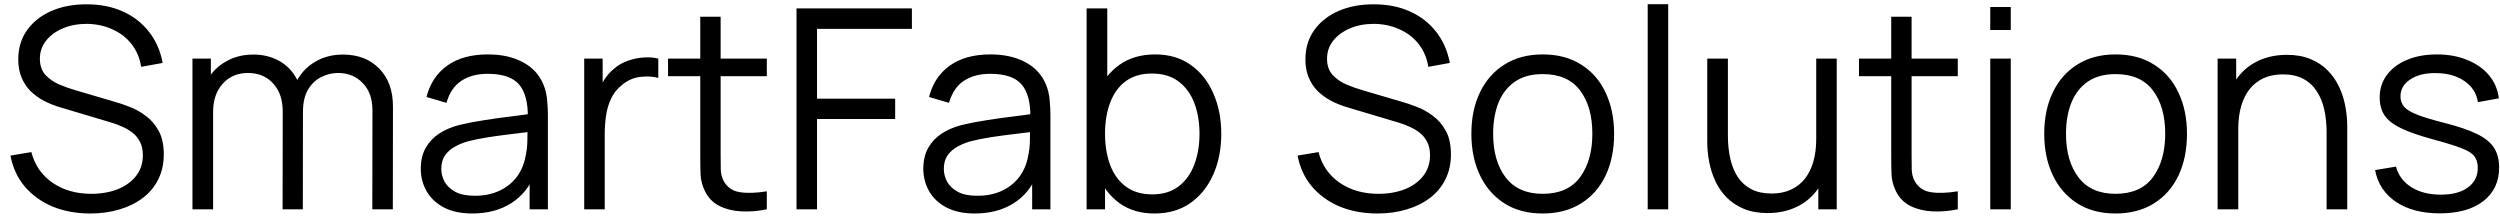
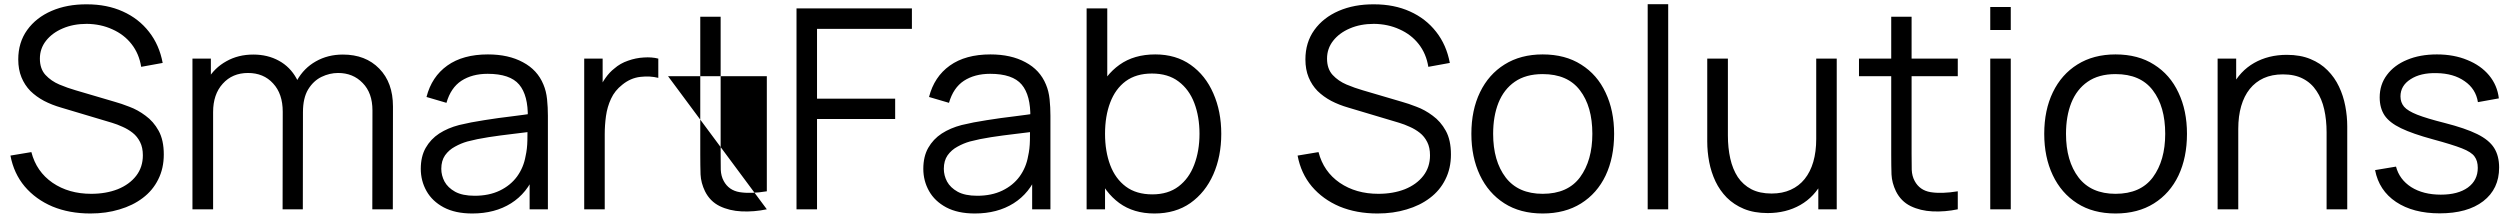
<svg xmlns="http://www.w3.org/2000/svg" width="215" height="19" viewBox="0 0 215 19" fill="none">
-   <path d="M7.774 18.36C6.566 18.36 5.478 18.16 4.51 17.76C3.55 17.352 2.754 16.776 2.122 16.032C1.498 15.288 1.09 14.404 0.898 13.38L2.698 13.08C2.986 14.2 3.594 15.08 4.522 15.72C5.45 16.352 6.558 16.668 7.846 16.668C8.694 16.668 9.454 16.536 10.126 16.272C10.798 16 11.326 15.616 11.71 15.12C12.094 14.624 12.286 14.036 12.286 13.356C12.286 12.908 12.206 12.528 12.046 12.216C11.886 11.896 11.674 11.632 11.41 11.424C11.146 11.216 10.858 11.044 10.546 10.908C10.234 10.764 9.93 10.648 9.634 10.56L5.254 9.252C4.726 9.1 4.238 8.908 3.79 8.676C3.342 8.436 2.95 8.152 2.614 7.824C2.286 7.488 2.03 7.096 1.846 6.648C1.662 6.2 1.57 5.688 1.57 5.112C1.57 4.136 1.826 3.292 2.338 2.58C2.85 1.868 3.55 1.32 4.438 0.936C5.326 0.552 6.338 0.364 7.474 0.372C8.626 0.372 9.654 0.576 10.558 0.984C11.47 1.392 12.222 1.976 12.814 2.736C13.406 3.488 13.798 4.38 13.99 5.412L12.142 5.748C12.022 4.996 11.746 4.344 11.314 3.792C10.882 3.24 10.33 2.816 9.658 2.52C8.994 2.216 8.262 2.06 7.462 2.052C6.686 2.052 5.994 2.184 5.386 2.448C4.786 2.704 4.31 3.056 3.958 3.504C3.606 3.952 3.43 4.464 3.43 5.04C3.43 5.624 3.59 6.092 3.91 6.444C4.238 6.796 4.638 7.072 5.11 7.272C5.59 7.472 6.054 7.636 6.502 7.764L9.886 8.76C10.238 8.856 10.65 8.996 11.122 9.18C11.602 9.356 12.066 9.612 12.514 9.948C12.97 10.276 13.346 10.708 13.642 11.244C13.938 11.78 14.086 12.46 14.086 13.284C14.086 14.084 13.926 14.8 13.606 15.432C13.294 16.064 12.85 16.596 12.274 17.028C11.706 17.46 11.038 17.788 10.27 18.012C9.51 18.244 8.678 18.36 7.774 18.36ZM32.019 18L32.031 9.492C32.031 8.492 31.751 7.708 31.191 7.14C30.639 6.564 29.935 6.276 29.079 6.276C28.591 6.276 28.115 6.388 27.651 6.612C27.187 6.836 26.803 7.196 26.499 7.692C26.203 8.188 26.055 8.836 26.055 9.636L25.011 9.336C24.987 8.408 25.167 7.596 25.551 6.9C25.943 6.204 26.479 5.664 27.159 5.28C27.847 4.888 28.623 4.692 29.487 4.692C30.791 4.692 31.835 5.096 32.619 5.904C33.403 6.704 33.795 7.788 33.795 9.156L33.783 18H32.019ZM16.551 18V5.04H18.135V8.232H18.327V18H16.551ZM24.303 18L24.315 9.612C24.315 8.58 24.039 7.768 23.487 7.176C22.943 6.576 22.223 6.276 21.327 6.276C20.431 6.276 19.707 6.584 19.155 7.2C18.603 7.808 18.327 8.62 18.327 9.636L17.271 9.06C17.271 8.228 17.467 7.484 17.859 6.828C18.251 6.164 18.787 5.644 19.467 5.268C20.147 4.884 20.919 4.692 21.783 4.692C22.607 4.692 23.339 4.868 23.979 5.22C24.627 5.572 25.135 6.084 25.503 6.756C25.871 7.428 26.055 8.244 26.055 9.204L26.043 18H24.303ZM40.615 18.36C39.639 18.36 38.819 18.184 38.155 17.832C37.499 17.48 37.007 17.012 36.679 16.428C36.351 15.844 36.187 15.208 36.187 14.52C36.187 13.816 36.327 13.216 36.607 12.72C36.895 12.216 37.283 11.804 37.771 11.484C38.267 11.164 38.839 10.92 39.487 10.752C40.143 10.592 40.867 10.452 41.659 10.332C42.459 10.204 43.239 10.096 43.999 10.008C44.767 9.912 45.439 9.82 46.015 9.732L45.391 10.116C45.415 8.836 45.167 7.888 44.647 7.272C44.127 6.656 43.223 6.348 41.935 6.348C41.047 6.348 40.295 6.548 39.679 6.948C39.071 7.348 38.643 7.98 38.395 8.844L36.679 8.34C36.975 7.18 37.571 6.28 38.467 5.64C39.363 5 40.527 4.68 41.959 4.68C43.143 4.68 44.147 4.904 44.971 5.352C45.803 5.792 46.391 6.432 46.735 7.272C46.895 7.648 46.999 8.068 47.047 8.532C47.095 8.996 47.119 9.468 47.119 9.948V18H45.547V14.748L46.003 14.94C45.563 16.052 44.879 16.9 43.951 17.484C43.023 18.068 41.911 18.36 40.615 18.36ZM40.819 16.836C41.643 16.836 42.363 16.688 42.979 16.392C43.595 16.096 44.091 15.692 44.467 15.18C44.843 14.66 45.087 14.076 45.199 13.428C45.295 13.012 45.347 12.556 45.355 12.06C45.363 11.556 45.367 11.18 45.367 10.932L46.039 11.28C45.439 11.36 44.787 11.44 44.083 11.52C43.387 11.6 42.699 11.692 42.019 11.796C41.347 11.9 40.739 12.024 40.195 12.168C39.827 12.272 39.471 12.42 39.127 12.612C38.783 12.796 38.499 13.044 38.275 13.356C38.059 13.668 37.951 14.056 37.951 14.52C37.951 14.896 38.043 15.26 38.227 15.612C38.419 15.964 38.723 16.256 39.139 16.488C39.563 16.72 40.123 16.836 40.819 16.836ZM50.242 18V5.04H51.827V8.16L51.514 7.752C51.658 7.368 51.846 7.016 52.078 6.696C52.31 6.368 52.562 6.1 52.834 5.892C53.17 5.596 53.562 5.372 54.011 5.22C54.459 5.06 54.91 4.968 55.367 4.944C55.822 4.912 56.239 4.944 56.614 5.04V6.696C56.142 6.576 55.627 6.548 55.066 6.612C54.507 6.676 53.99 6.9 53.519 7.284C53.087 7.62 52.763 8.024 52.547 8.496C52.331 8.96 52.187 9.456 52.114 9.984C52.042 10.504 52.007 11.02 52.007 11.532V18H50.242ZM65.947 18C65.219 18.152 64.499 18.212 63.787 18.18C63.083 18.148 62.451 17.996 61.891 17.724C61.339 17.452 60.919 17.028 60.631 16.452C60.399 15.972 60.271 15.488 60.247 15C60.231 14.504 60.223 13.94 60.223 13.308V1.44H61.975V13.236C61.975 13.78 61.979 14.236 61.987 14.604C62.003 14.964 62.087 15.284 62.239 15.564C62.527 16.1 62.983 16.42 63.607 16.524C64.239 16.628 65.019 16.604 65.947 16.452V18ZM57.451 6.552V5.04H65.947V6.552H57.451ZM68.5 18V0.72H78.424V2.484H70.264V8.484H76.984V10.236H70.264V18H68.5ZM83.833 18.36C82.857 18.36 82.037 18.184 81.373 17.832C80.717 17.48 80.225 17.012 79.897 16.428C79.569 15.844 79.405 15.208 79.405 14.52C79.405 13.816 79.545 13.216 79.825 12.72C80.113 12.216 80.501 11.804 80.989 11.484C81.485 11.164 82.057 10.92 82.705 10.752C83.361 10.592 84.085 10.452 84.877 10.332C85.677 10.204 86.457 10.096 87.217 10.008C87.985 9.912 88.657 9.82 89.233 9.732L88.609 10.116C88.633 8.836 88.385 7.888 87.865 7.272C87.345 6.656 86.441 6.348 85.153 6.348C84.265 6.348 83.513 6.548 82.897 6.948C82.289 7.348 81.861 7.98 81.613 8.844L79.897 8.34C80.193 7.18 80.789 6.28 81.685 5.64C82.581 5 83.745 4.68 85.177 4.68C86.361 4.68 87.365 4.904 88.189 5.352C89.021 5.792 89.609 6.432 89.953 7.272C90.113 7.648 90.217 8.068 90.265 8.532C90.313 8.996 90.337 9.468 90.337 9.948V18H88.765V14.748L89.221 14.94C88.781 16.052 88.097 16.9 87.169 17.484C86.241 18.068 85.129 18.36 83.833 18.36ZM84.037 16.836C84.861 16.836 85.581 16.688 86.197 16.392C86.813 16.096 87.309 15.692 87.685 15.18C88.061 14.66 88.305 14.076 88.417 13.428C88.513 13.012 88.565 12.556 88.573 12.06C88.581 11.556 88.585 11.18 88.585 10.932L89.257 11.28C88.657 11.36 88.005 11.44 87.301 11.52C86.605 11.6 85.917 11.692 85.237 11.796C84.565 11.9 83.957 12.024 83.413 12.168C83.045 12.272 82.689 12.42 82.345 12.612C82.001 12.796 81.717 13.044 81.493 13.356C81.277 13.668 81.169 14.056 81.169 14.52C81.169 14.896 81.261 15.26 81.445 15.612C81.637 15.964 81.941 16.256 82.357 16.488C82.781 16.72 83.341 16.836 84.037 16.836ZM99.281 18.36C98.089 18.36 97.081 18.06 96.257 17.46C95.433 16.852 94.809 16.032 94.385 15C93.961 13.96 93.749 12.796 93.749 11.508C93.749 10.196 93.961 9.028 94.385 8.004C94.817 6.972 95.449 6.16 96.281 5.568C97.113 4.976 98.137 4.68 99.353 4.68C100.537 4.68 101.553 4.98 102.401 5.58C103.249 6.18 103.897 6.996 104.345 8.028C104.801 9.06 105.029 10.22 105.029 11.508C105.029 12.804 104.801 13.968 104.345 15C103.889 16.032 103.233 16.852 102.377 17.46C101.521 18.06 100.489 18.36 99.281 18.36ZM93.449 18V0.72H95.225V8.244H95.033V18H93.449ZM99.101 16.716C100.005 16.716 100.757 16.488 101.357 16.032C101.957 15.576 102.405 14.956 102.701 14.172C103.005 13.38 103.157 12.492 103.157 11.508C103.157 10.532 103.009 9.652 102.713 8.868C102.417 8.084 101.965 7.464 101.357 7.008C100.757 6.552 99.993 6.324 99.065 6.324C98.161 6.324 97.409 6.544 96.809 6.984C96.217 7.424 95.773 8.036 95.477 8.82C95.181 9.596 95.033 10.492 95.033 11.508C95.033 12.508 95.181 13.404 95.477 14.196C95.773 14.98 96.221 15.596 96.821 16.044C97.421 16.492 98.181 16.716 99.101 16.716ZM118.469 18.36C117.261 18.36 116.173 18.16 115.205 17.76C114.245 17.352 113.449 16.776 112.817 16.032C112.193 15.288 111.785 14.404 111.593 13.38L113.393 13.08C113.681 14.2 114.289 15.08 115.217 15.72C116.145 16.352 117.253 16.668 118.541 16.668C119.389 16.668 120.149 16.536 120.821 16.272C121.493 16 122.021 15.616 122.405 15.12C122.789 14.624 122.981 14.036 122.981 13.356C122.981 12.908 122.901 12.528 122.741 12.216C122.581 11.896 122.369 11.632 122.105 11.424C121.841 11.216 121.553 11.044 121.241 10.908C120.929 10.764 120.625 10.648 120.329 10.56L115.949 9.252C115.421 9.1 114.933 8.908 114.485 8.676C114.037 8.436 113.645 8.152 113.309 7.824C112.981 7.488 112.725 7.096 112.541 6.648C112.357 6.2 112.265 5.688 112.265 5.112C112.265 4.136 112.521 3.292 113.033 2.58C113.545 1.868 114.245 1.32 115.133 0.936C116.021 0.552 117.033 0.364 118.169 0.372C119.321 0.372 120.349 0.576 121.253 0.984C122.165 1.392 122.917 1.976 123.509 2.736C124.101 3.488 124.493 4.38 124.685 5.412L122.837 5.748C122.717 4.996 122.441 4.344 122.009 3.792C121.577 3.24 121.025 2.816 120.353 2.52C119.689 2.216 118.957 2.06 118.157 2.052C117.381 2.052 116.689 2.184 116.081 2.448C115.481 2.704 115.005 3.056 114.653 3.504C114.301 3.952 114.125 4.464 114.125 5.04C114.125 5.624 114.285 6.092 114.605 6.444C114.933 6.796 115.333 7.072 115.805 7.272C116.285 7.472 116.749 7.636 117.197 7.764L120.581 8.76C120.933 8.856 121.345 8.996 121.817 9.18C122.297 9.356 122.761 9.612 123.209 9.948C123.665 10.276 124.041 10.708 124.337 11.244C124.633 11.78 124.781 12.46 124.781 13.284C124.781 14.084 124.621 14.8 124.301 15.432C123.989 16.064 123.545 16.596 122.969 17.028C122.401 17.46 121.733 17.788 120.965 18.012C120.205 18.244 119.373 18.36 118.469 18.36ZM132.67 18.36C131.382 18.36 130.282 18.068 129.37 17.484C128.458 16.9 127.758 16.092 127.27 15.06C126.782 14.028 126.538 12.844 126.538 11.508C126.538 10.148 126.786 8.956 127.282 7.932C127.778 6.908 128.482 6.112 129.394 5.544C130.314 4.968 131.406 4.68 132.67 4.68C133.966 4.68 135.07 4.972 135.982 5.556C136.902 6.132 137.602 6.936 138.082 7.968C138.57 8.992 138.814 10.172 138.814 11.508C138.814 12.868 138.57 14.064 138.082 15.096C137.594 16.12 136.89 16.92 135.97 17.496C135.05 18.072 133.95 18.36 132.67 18.36ZM132.67 16.668C134.11 16.668 135.182 16.192 135.886 15.24C136.59 14.28 136.942 13.036 136.942 11.508C136.942 9.94 136.586 8.692 135.874 7.764C135.17 6.836 134.102 6.372 132.67 6.372C131.702 6.372 130.902 6.592 130.27 7.032C129.646 7.464 129.178 8.068 128.866 8.844C128.562 9.612 128.41 10.5 128.41 11.508C128.41 13.068 128.77 14.32 129.49 15.264C130.21 16.2 131.27 16.668 132.67 16.668ZM141.701 18V0.36H143.465V18H141.701ZM152.019 18.324C151.243 18.324 150.563 18.204 149.979 17.964C149.403 17.724 148.911 17.4 148.503 16.992C148.103 16.584 147.779 16.12 147.531 15.6C147.283 15.072 147.103 14.516 146.991 13.932C146.879 13.34 146.823 12.752 146.823 12.168V5.04H148.599V11.652C148.599 12.364 148.667 13.024 148.803 13.632C148.939 14.24 149.155 14.772 149.451 15.228C149.755 15.676 150.143 16.024 150.615 16.272C151.095 16.52 151.675 16.644 152.355 16.644C152.979 16.644 153.527 16.536 153.999 16.32C154.479 16.104 154.879 15.796 155.199 15.396C155.527 14.988 155.775 14.496 155.943 13.92C156.111 13.336 156.195 12.68 156.195 11.952L157.443 12.228C157.443 13.556 157.211 14.672 156.747 15.576C156.283 16.48 155.643 17.164 154.827 17.628C154.011 18.092 153.075 18.324 152.019 18.324ZM156.375 18V14.808H156.195V5.04H157.959V18H156.375ZM168.369 18C167.641 18.152 166.921 18.212 166.209 18.18C165.505 18.148 164.873 17.996 164.313 17.724C163.761 17.452 163.341 17.028 163.053 16.452C162.821 15.972 162.693 15.488 162.669 15C162.653 14.504 162.645 13.94 162.645 13.308V1.44H164.397V13.236C164.397 13.78 164.401 14.236 164.409 14.604C164.425 14.964 164.509 15.284 164.661 15.564C164.949 16.1 165.405 16.42 166.029 16.524C166.661 16.628 167.441 16.604 168.369 16.452V18ZM159.873 6.552V5.04H168.369V6.552H159.873ZM171.162 2.58V0.6H172.926V2.58H171.162ZM171.162 18V5.04H172.926V18H171.162ZM181.936 18.36C180.648 18.36 179.548 18.068 178.636 17.484C177.724 16.9 177.024 16.092 176.536 15.06C176.048 14.028 175.804 12.844 175.804 11.508C175.804 10.148 176.052 8.956 176.548 7.932C177.044 6.908 177.748 6.112 178.66 5.544C179.58 4.968 180.672 4.68 181.936 4.68C183.232 4.68 184.336 4.972 185.248 5.556C186.168 6.132 186.868 6.936 187.348 7.968C187.836 8.992 188.08 10.172 188.08 11.508C188.08 12.868 187.836 14.064 187.348 15.096C186.86 16.12 186.156 16.92 185.236 17.496C184.316 18.072 183.216 18.36 181.936 18.36ZM181.936 16.668C183.376 16.668 184.448 16.192 185.152 15.24C185.856 14.28 186.208 13.036 186.208 11.508C186.208 9.94 185.852 8.692 185.14 7.764C184.436 6.836 183.368 6.372 181.936 6.372C180.968 6.372 180.168 6.592 179.536 7.032C178.912 7.464 178.444 8.068 178.132 8.844C177.828 9.612 177.676 10.5 177.676 11.508C177.676 13.068 178.036 14.32 178.756 15.264C179.476 16.2 180.536 16.668 181.936 16.668ZM200.087 18V11.388C200.087 10.668 200.019 10.008 199.883 9.408C199.747 8.8 199.527 8.272 199.223 7.824C198.927 7.368 198.539 7.016 198.059 6.768C197.587 6.52 197.011 6.396 196.331 6.396C195.707 6.396 195.155 6.504 194.675 6.72C194.203 6.936 193.803 7.248 193.475 7.656C193.155 8.056 192.911 8.544 192.743 9.12C192.575 9.696 192.491 10.352 192.491 11.088L191.243 10.812C191.243 9.484 191.475 8.368 191.939 7.464C192.403 6.56 193.043 5.876 193.859 5.412C194.675 4.948 195.611 4.716 196.667 4.716C197.443 4.716 198.119 4.836 198.695 5.076C199.279 5.316 199.771 5.64 200.171 6.048C200.579 6.456 200.907 6.924 201.155 7.452C201.403 7.972 201.583 8.528 201.695 9.12C201.807 9.704 201.863 10.288 201.863 10.872V18H200.087ZM190.715 18V5.04H192.311V8.232H192.491V18H190.715ZM209.813 18.348C208.293 18.348 207.041 18.02 206.057 17.364C205.081 16.708 204.481 15.796 204.257 14.628L206.057 14.328C206.249 15.064 206.685 15.652 207.365 16.092C208.053 16.524 208.901 16.74 209.909 16.74C210.893 16.74 211.669 16.536 212.237 16.128C212.805 15.712 213.089 15.148 213.089 14.436C213.089 14.036 212.997 13.712 212.813 13.464C212.637 13.208 212.273 12.972 211.721 12.756C211.169 12.54 210.345 12.284 209.249 11.988C208.073 11.668 207.153 11.348 206.489 11.028C205.825 10.708 205.353 10.34 205.073 9.924C204.793 9.5 204.653 8.984 204.653 8.376C204.653 7.64 204.861 6.996 205.277 6.444C205.693 5.884 206.269 5.452 207.005 5.148C207.741 4.836 208.597 4.68 209.573 4.68C210.549 4.68 211.421 4.84 212.189 5.16C212.965 5.472 213.589 5.912 214.061 6.48C214.533 7.048 214.813 7.708 214.901 8.46L213.101 8.784C212.981 8.024 212.601 7.424 211.961 6.984C211.329 6.536 210.525 6.304 209.549 6.288C208.629 6.264 207.881 6.44 207.305 6.816C206.729 7.184 206.441 7.676 206.441 8.292C206.441 8.636 206.545 8.932 206.753 9.18C206.961 9.42 207.337 9.648 207.881 9.864C208.433 10.08 209.217 10.316 210.233 10.572C211.425 10.876 212.361 11.196 213.041 11.532C213.721 11.868 214.205 12.264 214.493 12.72C214.781 13.176 214.925 13.74 214.925 14.412C214.925 15.636 214.469 16.6 213.557 17.304C212.653 18 211.405 18.348 209.813 18.348Z" fill="black" />
+   <path d="M7.774 18.36C6.566 18.36 5.478 18.16 4.51 17.76C3.55 17.352 2.754 16.776 2.122 16.032C1.498 15.288 1.09 14.404 0.898 13.38L2.698 13.08C2.986 14.2 3.594 15.08 4.522 15.72C5.45 16.352 6.558 16.668 7.846 16.668C8.694 16.668 9.454 16.536 10.126 16.272C10.798 16 11.326 15.616 11.71 15.12C12.094 14.624 12.286 14.036 12.286 13.356C12.286 12.908 12.206 12.528 12.046 12.216C11.886 11.896 11.674 11.632 11.41 11.424C11.146 11.216 10.858 11.044 10.546 10.908C10.234 10.764 9.93 10.648 9.634 10.56L5.254 9.252C4.726 9.1 4.238 8.908 3.79 8.676C3.342 8.436 2.95 8.152 2.614 7.824C2.286 7.488 2.03 7.096 1.846 6.648C1.662 6.2 1.57 5.688 1.57 5.112C1.57 4.136 1.826 3.292 2.338 2.58C2.85 1.868 3.55 1.32 4.438 0.936C5.326 0.552 6.338 0.364 7.474 0.372C8.626 0.372 9.654 0.576 10.558 0.984C11.47 1.392 12.222 1.976 12.814 2.736C13.406 3.488 13.798 4.38 13.99 5.412L12.142 5.748C12.022 4.996 11.746 4.344 11.314 3.792C10.882 3.24 10.33 2.816 9.658 2.52C8.994 2.216 8.262 2.06 7.462 2.052C6.686 2.052 5.994 2.184 5.386 2.448C4.786 2.704 4.31 3.056 3.958 3.504C3.606 3.952 3.43 4.464 3.43 5.04C3.43 5.624 3.59 6.092 3.91 6.444C4.238 6.796 4.638 7.072 5.11 7.272C5.59 7.472 6.054 7.636 6.502 7.764L9.886 8.76C10.238 8.856 10.65 8.996 11.122 9.18C11.602 9.356 12.066 9.612 12.514 9.948C12.97 10.276 13.346 10.708 13.642 11.244C13.938 11.78 14.086 12.46 14.086 13.284C14.086 14.084 13.926 14.8 13.606 15.432C13.294 16.064 12.85 16.596 12.274 17.028C11.706 17.46 11.038 17.788 10.27 18.012C9.51 18.244 8.678 18.36 7.774 18.36ZM32.019 18L32.031 9.492C32.031 8.492 31.751 7.708 31.191 7.14C30.639 6.564 29.935 6.276 29.079 6.276C28.591 6.276 28.115 6.388 27.651 6.612C27.187 6.836 26.803 7.196 26.499 7.692C26.203 8.188 26.055 8.836 26.055 9.636L25.011 9.336C24.987 8.408 25.167 7.596 25.551 6.9C25.943 6.204 26.479 5.664 27.159 5.28C27.847 4.888 28.623 4.692 29.487 4.692C30.791 4.692 31.835 5.096 32.619 5.904C33.403 6.704 33.795 7.788 33.795 9.156L33.783 18H32.019ZM16.551 18V5.04H18.135V8.232H18.327V18H16.551ZM24.303 18L24.315 9.612C24.315 8.58 24.039 7.768 23.487 7.176C22.943 6.576 22.223 6.276 21.327 6.276C20.431 6.276 19.707 6.584 19.155 7.2C18.603 7.808 18.327 8.62 18.327 9.636L17.271 9.06C17.271 8.228 17.467 7.484 17.859 6.828C18.251 6.164 18.787 5.644 19.467 5.268C20.147 4.884 20.919 4.692 21.783 4.692C22.607 4.692 23.339 4.868 23.979 5.22C24.627 5.572 25.135 6.084 25.503 6.756C25.871 7.428 26.055 8.244 26.055 9.204L26.043 18H24.303ZM40.615 18.36C39.639 18.36 38.819 18.184 38.155 17.832C37.499 17.48 37.007 17.012 36.679 16.428C36.351 15.844 36.187 15.208 36.187 14.52C36.187 13.816 36.327 13.216 36.607 12.72C36.895 12.216 37.283 11.804 37.771 11.484C38.267 11.164 38.839 10.92 39.487 10.752C40.143 10.592 40.867 10.452 41.659 10.332C42.459 10.204 43.239 10.096 43.999 10.008C44.767 9.912 45.439 9.82 46.015 9.732L45.391 10.116C45.415 8.836 45.167 7.888 44.647 7.272C44.127 6.656 43.223 6.348 41.935 6.348C41.047 6.348 40.295 6.548 39.679 6.948C39.071 7.348 38.643 7.98 38.395 8.844L36.679 8.34C36.975 7.18 37.571 6.28 38.467 5.64C39.363 5 40.527 4.68 41.959 4.68C43.143 4.68 44.147 4.904 44.971 5.352C45.803 5.792 46.391 6.432 46.735 7.272C46.895 7.648 46.999 8.068 47.047 8.532C47.095 8.996 47.119 9.468 47.119 9.948V18H45.547V14.748L46.003 14.94C45.563 16.052 44.879 16.9 43.951 17.484C43.023 18.068 41.911 18.36 40.615 18.36ZM40.819 16.836C41.643 16.836 42.363 16.688 42.979 16.392C43.595 16.096 44.091 15.692 44.467 15.18C44.843 14.66 45.087 14.076 45.199 13.428C45.295 13.012 45.347 12.556 45.355 12.06C45.363 11.556 45.367 11.18 45.367 10.932L46.039 11.28C45.439 11.36 44.787 11.44 44.083 11.52C43.387 11.6 42.699 11.692 42.019 11.796C41.347 11.9 40.739 12.024 40.195 12.168C39.827 12.272 39.471 12.42 39.127 12.612C38.783 12.796 38.499 13.044 38.275 13.356C38.059 13.668 37.951 14.056 37.951 14.52C37.951 14.896 38.043 15.26 38.227 15.612C38.419 15.964 38.723 16.256 39.139 16.488C39.563 16.72 40.123 16.836 40.819 16.836ZM50.242 18V5.04H51.827V8.16L51.514 7.752C51.658 7.368 51.846 7.016 52.078 6.696C52.31 6.368 52.562 6.1 52.834 5.892C53.17 5.596 53.562 5.372 54.011 5.22C54.459 5.06 54.91 4.968 55.367 4.944C55.822 4.912 56.239 4.944 56.614 5.04V6.696C56.142 6.576 55.627 6.548 55.066 6.612C54.507 6.676 53.99 6.9 53.519 7.284C53.087 7.62 52.763 8.024 52.547 8.496C52.331 8.96 52.187 9.456 52.114 9.984C52.042 10.504 52.007 11.02 52.007 11.532V18H50.242ZM65.947 18C65.219 18.152 64.499 18.212 63.787 18.18C63.083 18.148 62.451 17.996 61.891 17.724C61.339 17.452 60.919 17.028 60.631 16.452C60.399 15.972 60.271 15.488 60.247 15C60.231 14.504 60.223 13.94 60.223 13.308V1.44H61.975V13.236C61.975 13.78 61.979 14.236 61.987 14.604C62.003 14.964 62.087 15.284 62.239 15.564C62.527 16.1 62.983 16.42 63.607 16.524C64.239 16.628 65.019 16.604 65.947 16.452V18ZV5.04H65.947V6.552H57.451ZM68.5 18V0.72H78.424V2.484H70.264V8.484H76.984V10.236H70.264V18H68.5ZM83.833 18.36C82.857 18.36 82.037 18.184 81.373 17.832C80.717 17.48 80.225 17.012 79.897 16.428C79.569 15.844 79.405 15.208 79.405 14.52C79.405 13.816 79.545 13.216 79.825 12.72C80.113 12.216 80.501 11.804 80.989 11.484C81.485 11.164 82.057 10.92 82.705 10.752C83.361 10.592 84.085 10.452 84.877 10.332C85.677 10.204 86.457 10.096 87.217 10.008C87.985 9.912 88.657 9.82 89.233 9.732L88.609 10.116C88.633 8.836 88.385 7.888 87.865 7.272C87.345 6.656 86.441 6.348 85.153 6.348C84.265 6.348 83.513 6.548 82.897 6.948C82.289 7.348 81.861 7.98 81.613 8.844L79.897 8.34C80.193 7.18 80.789 6.28 81.685 5.64C82.581 5 83.745 4.68 85.177 4.68C86.361 4.68 87.365 4.904 88.189 5.352C89.021 5.792 89.609 6.432 89.953 7.272C90.113 7.648 90.217 8.068 90.265 8.532C90.313 8.996 90.337 9.468 90.337 9.948V18H88.765V14.748L89.221 14.94C88.781 16.052 88.097 16.9 87.169 17.484C86.241 18.068 85.129 18.36 83.833 18.36ZM84.037 16.836C84.861 16.836 85.581 16.688 86.197 16.392C86.813 16.096 87.309 15.692 87.685 15.18C88.061 14.66 88.305 14.076 88.417 13.428C88.513 13.012 88.565 12.556 88.573 12.06C88.581 11.556 88.585 11.18 88.585 10.932L89.257 11.28C88.657 11.36 88.005 11.44 87.301 11.52C86.605 11.6 85.917 11.692 85.237 11.796C84.565 11.9 83.957 12.024 83.413 12.168C83.045 12.272 82.689 12.42 82.345 12.612C82.001 12.796 81.717 13.044 81.493 13.356C81.277 13.668 81.169 14.056 81.169 14.52C81.169 14.896 81.261 15.26 81.445 15.612C81.637 15.964 81.941 16.256 82.357 16.488C82.781 16.72 83.341 16.836 84.037 16.836ZM99.281 18.36C98.089 18.36 97.081 18.06 96.257 17.46C95.433 16.852 94.809 16.032 94.385 15C93.961 13.96 93.749 12.796 93.749 11.508C93.749 10.196 93.961 9.028 94.385 8.004C94.817 6.972 95.449 6.16 96.281 5.568C97.113 4.976 98.137 4.68 99.353 4.68C100.537 4.68 101.553 4.98 102.401 5.58C103.249 6.18 103.897 6.996 104.345 8.028C104.801 9.06 105.029 10.22 105.029 11.508C105.029 12.804 104.801 13.968 104.345 15C103.889 16.032 103.233 16.852 102.377 17.46C101.521 18.06 100.489 18.36 99.281 18.36ZM93.449 18V0.72H95.225V8.244H95.033V18H93.449ZM99.101 16.716C100.005 16.716 100.757 16.488 101.357 16.032C101.957 15.576 102.405 14.956 102.701 14.172C103.005 13.38 103.157 12.492 103.157 11.508C103.157 10.532 103.009 9.652 102.713 8.868C102.417 8.084 101.965 7.464 101.357 7.008C100.757 6.552 99.993 6.324 99.065 6.324C98.161 6.324 97.409 6.544 96.809 6.984C96.217 7.424 95.773 8.036 95.477 8.82C95.181 9.596 95.033 10.492 95.033 11.508C95.033 12.508 95.181 13.404 95.477 14.196C95.773 14.98 96.221 15.596 96.821 16.044C97.421 16.492 98.181 16.716 99.101 16.716ZM118.469 18.36C117.261 18.36 116.173 18.16 115.205 17.76C114.245 17.352 113.449 16.776 112.817 16.032C112.193 15.288 111.785 14.404 111.593 13.38L113.393 13.08C113.681 14.2 114.289 15.08 115.217 15.72C116.145 16.352 117.253 16.668 118.541 16.668C119.389 16.668 120.149 16.536 120.821 16.272C121.493 16 122.021 15.616 122.405 15.12C122.789 14.624 122.981 14.036 122.981 13.356C122.981 12.908 122.901 12.528 122.741 12.216C122.581 11.896 122.369 11.632 122.105 11.424C121.841 11.216 121.553 11.044 121.241 10.908C120.929 10.764 120.625 10.648 120.329 10.56L115.949 9.252C115.421 9.1 114.933 8.908 114.485 8.676C114.037 8.436 113.645 8.152 113.309 7.824C112.981 7.488 112.725 7.096 112.541 6.648C112.357 6.2 112.265 5.688 112.265 5.112C112.265 4.136 112.521 3.292 113.033 2.58C113.545 1.868 114.245 1.32 115.133 0.936C116.021 0.552 117.033 0.364 118.169 0.372C119.321 0.372 120.349 0.576 121.253 0.984C122.165 1.392 122.917 1.976 123.509 2.736C124.101 3.488 124.493 4.38 124.685 5.412L122.837 5.748C122.717 4.996 122.441 4.344 122.009 3.792C121.577 3.24 121.025 2.816 120.353 2.52C119.689 2.216 118.957 2.06 118.157 2.052C117.381 2.052 116.689 2.184 116.081 2.448C115.481 2.704 115.005 3.056 114.653 3.504C114.301 3.952 114.125 4.464 114.125 5.04C114.125 5.624 114.285 6.092 114.605 6.444C114.933 6.796 115.333 7.072 115.805 7.272C116.285 7.472 116.749 7.636 117.197 7.764L120.581 8.76C120.933 8.856 121.345 8.996 121.817 9.18C122.297 9.356 122.761 9.612 123.209 9.948C123.665 10.276 124.041 10.708 124.337 11.244C124.633 11.78 124.781 12.46 124.781 13.284C124.781 14.084 124.621 14.8 124.301 15.432C123.989 16.064 123.545 16.596 122.969 17.028C122.401 17.46 121.733 17.788 120.965 18.012C120.205 18.244 119.373 18.36 118.469 18.36ZM132.67 18.36C131.382 18.36 130.282 18.068 129.37 17.484C128.458 16.9 127.758 16.092 127.27 15.06C126.782 14.028 126.538 12.844 126.538 11.508C126.538 10.148 126.786 8.956 127.282 7.932C127.778 6.908 128.482 6.112 129.394 5.544C130.314 4.968 131.406 4.68 132.67 4.68C133.966 4.68 135.07 4.972 135.982 5.556C136.902 6.132 137.602 6.936 138.082 7.968C138.57 8.992 138.814 10.172 138.814 11.508C138.814 12.868 138.57 14.064 138.082 15.096C137.594 16.12 136.89 16.92 135.97 17.496C135.05 18.072 133.95 18.36 132.67 18.36ZM132.67 16.668C134.11 16.668 135.182 16.192 135.886 15.24C136.59 14.28 136.942 13.036 136.942 11.508C136.942 9.94 136.586 8.692 135.874 7.764C135.17 6.836 134.102 6.372 132.67 6.372C131.702 6.372 130.902 6.592 130.27 7.032C129.646 7.464 129.178 8.068 128.866 8.844C128.562 9.612 128.41 10.5 128.41 11.508C128.41 13.068 128.77 14.32 129.49 15.264C130.21 16.2 131.27 16.668 132.67 16.668ZM141.701 18V0.36H143.465V18H141.701ZM152.019 18.324C151.243 18.324 150.563 18.204 149.979 17.964C149.403 17.724 148.911 17.4 148.503 16.992C148.103 16.584 147.779 16.12 147.531 15.6C147.283 15.072 147.103 14.516 146.991 13.932C146.879 13.34 146.823 12.752 146.823 12.168V5.04H148.599V11.652C148.599 12.364 148.667 13.024 148.803 13.632C148.939 14.24 149.155 14.772 149.451 15.228C149.755 15.676 150.143 16.024 150.615 16.272C151.095 16.52 151.675 16.644 152.355 16.644C152.979 16.644 153.527 16.536 153.999 16.32C154.479 16.104 154.879 15.796 155.199 15.396C155.527 14.988 155.775 14.496 155.943 13.92C156.111 13.336 156.195 12.68 156.195 11.952L157.443 12.228C157.443 13.556 157.211 14.672 156.747 15.576C156.283 16.48 155.643 17.164 154.827 17.628C154.011 18.092 153.075 18.324 152.019 18.324ZM156.375 18V14.808H156.195V5.04H157.959V18H156.375ZM168.369 18C167.641 18.152 166.921 18.212 166.209 18.18C165.505 18.148 164.873 17.996 164.313 17.724C163.761 17.452 163.341 17.028 163.053 16.452C162.821 15.972 162.693 15.488 162.669 15C162.653 14.504 162.645 13.94 162.645 13.308V1.44H164.397V13.236C164.397 13.78 164.401 14.236 164.409 14.604C164.425 14.964 164.509 15.284 164.661 15.564C164.949 16.1 165.405 16.42 166.029 16.524C166.661 16.628 167.441 16.604 168.369 16.452V18ZM159.873 6.552V5.04H168.369V6.552H159.873ZM171.162 2.58V0.6H172.926V2.58H171.162ZM171.162 18V5.04H172.926V18H171.162ZM181.936 18.36C180.648 18.36 179.548 18.068 178.636 17.484C177.724 16.9 177.024 16.092 176.536 15.06C176.048 14.028 175.804 12.844 175.804 11.508C175.804 10.148 176.052 8.956 176.548 7.932C177.044 6.908 177.748 6.112 178.66 5.544C179.58 4.968 180.672 4.68 181.936 4.68C183.232 4.68 184.336 4.972 185.248 5.556C186.168 6.132 186.868 6.936 187.348 7.968C187.836 8.992 188.08 10.172 188.08 11.508C188.08 12.868 187.836 14.064 187.348 15.096C186.86 16.12 186.156 16.92 185.236 17.496C184.316 18.072 183.216 18.36 181.936 18.36ZM181.936 16.668C183.376 16.668 184.448 16.192 185.152 15.24C185.856 14.28 186.208 13.036 186.208 11.508C186.208 9.94 185.852 8.692 185.14 7.764C184.436 6.836 183.368 6.372 181.936 6.372C180.968 6.372 180.168 6.592 179.536 7.032C178.912 7.464 178.444 8.068 178.132 8.844C177.828 9.612 177.676 10.5 177.676 11.508C177.676 13.068 178.036 14.32 178.756 15.264C179.476 16.2 180.536 16.668 181.936 16.668ZM200.087 18V11.388C200.087 10.668 200.019 10.008 199.883 9.408C199.747 8.8 199.527 8.272 199.223 7.824C198.927 7.368 198.539 7.016 198.059 6.768C197.587 6.52 197.011 6.396 196.331 6.396C195.707 6.396 195.155 6.504 194.675 6.72C194.203 6.936 193.803 7.248 193.475 7.656C193.155 8.056 192.911 8.544 192.743 9.12C192.575 9.696 192.491 10.352 192.491 11.088L191.243 10.812C191.243 9.484 191.475 8.368 191.939 7.464C192.403 6.56 193.043 5.876 193.859 5.412C194.675 4.948 195.611 4.716 196.667 4.716C197.443 4.716 198.119 4.836 198.695 5.076C199.279 5.316 199.771 5.64 200.171 6.048C200.579 6.456 200.907 6.924 201.155 7.452C201.403 7.972 201.583 8.528 201.695 9.12C201.807 9.704 201.863 10.288 201.863 10.872V18H200.087ZM190.715 18V5.04H192.311V8.232H192.491V18H190.715ZM209.813 18.348C208.293 18.348 207.041 18.02 206.057 17.364C205.081 16.708 204.481 15.796 204.257 14.628L206.057 14.328C206.249 15.064 206.685 15.652 207.365 16.092C208.053 16.524 208.901 16.74 209.909 16.74C210.893 16.74 211.669 16.536 212.237 16.128C212.805 15.712 213.089 15.148 213.089 14.436C213.089 14.036 212.997 13.712 212.813 13.464C212.637 13.208 212.273 12.972 211.721 12.756C211.169 12.54 210.345 12.284 209.249 11.988C208.073 11.668 207.153 11.348 206.489 11.028C205.825 10.708 205.353 10.34 205.073 9.924C204.793 9.5 204.653 8.984 204.653 8.376C204.653 7.64 204.861 6.996 205.277 6.444C205.693 5.884 206.269 5.452 207.005 5.148C207.741 4.836 208.597 4.68 209.573 4.68C210.549 4.68 211.421 4.84 212.189 5.16C212.965 5.472 213.589 5.912 214.061 6.48C214.533 7.048 214.813 7.708 214.901 8.46L213.101 8.784C212.981 8.024 212.601 7.424 211.961 6.984C211.329 6.536 210.525 6.304 209.549 6.288C208.629 6.264 207.881 6.44 207.305 6.816C206.729 7.184 206.441 7.676 206.441 8.292C206.441 8.636 206.545 8.932 206.753 9.18C206.961 9.42 207.337 9.648 207.881 9.864C208.433 10.08 209.217 10.316 210.233 10.572C211.425 10.876 212.361 11.196 213.041 11.532C213.721 11.868 214.205 12.264 214.493 12.72C214.781 13.176 214.925 13.74 214.925 14.412C214.925 15.636 214.469 16.6 213.557 17.304C212.653 18 211.405 18.348 209.813 18.348Z" fill="black" />
</svg>